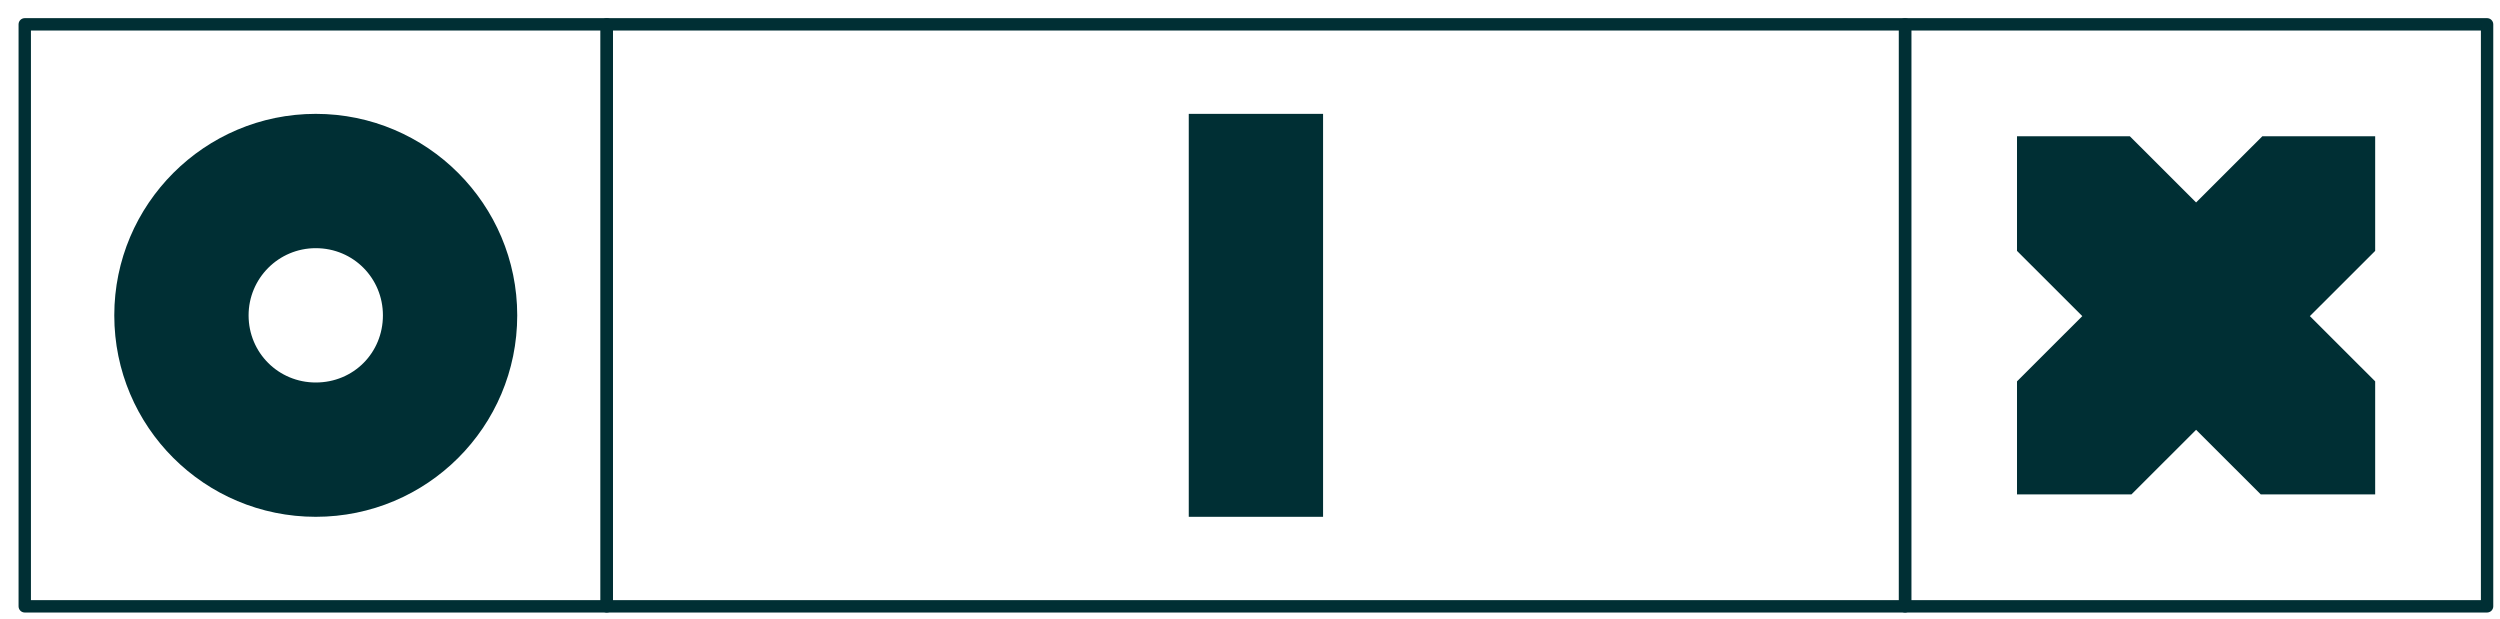
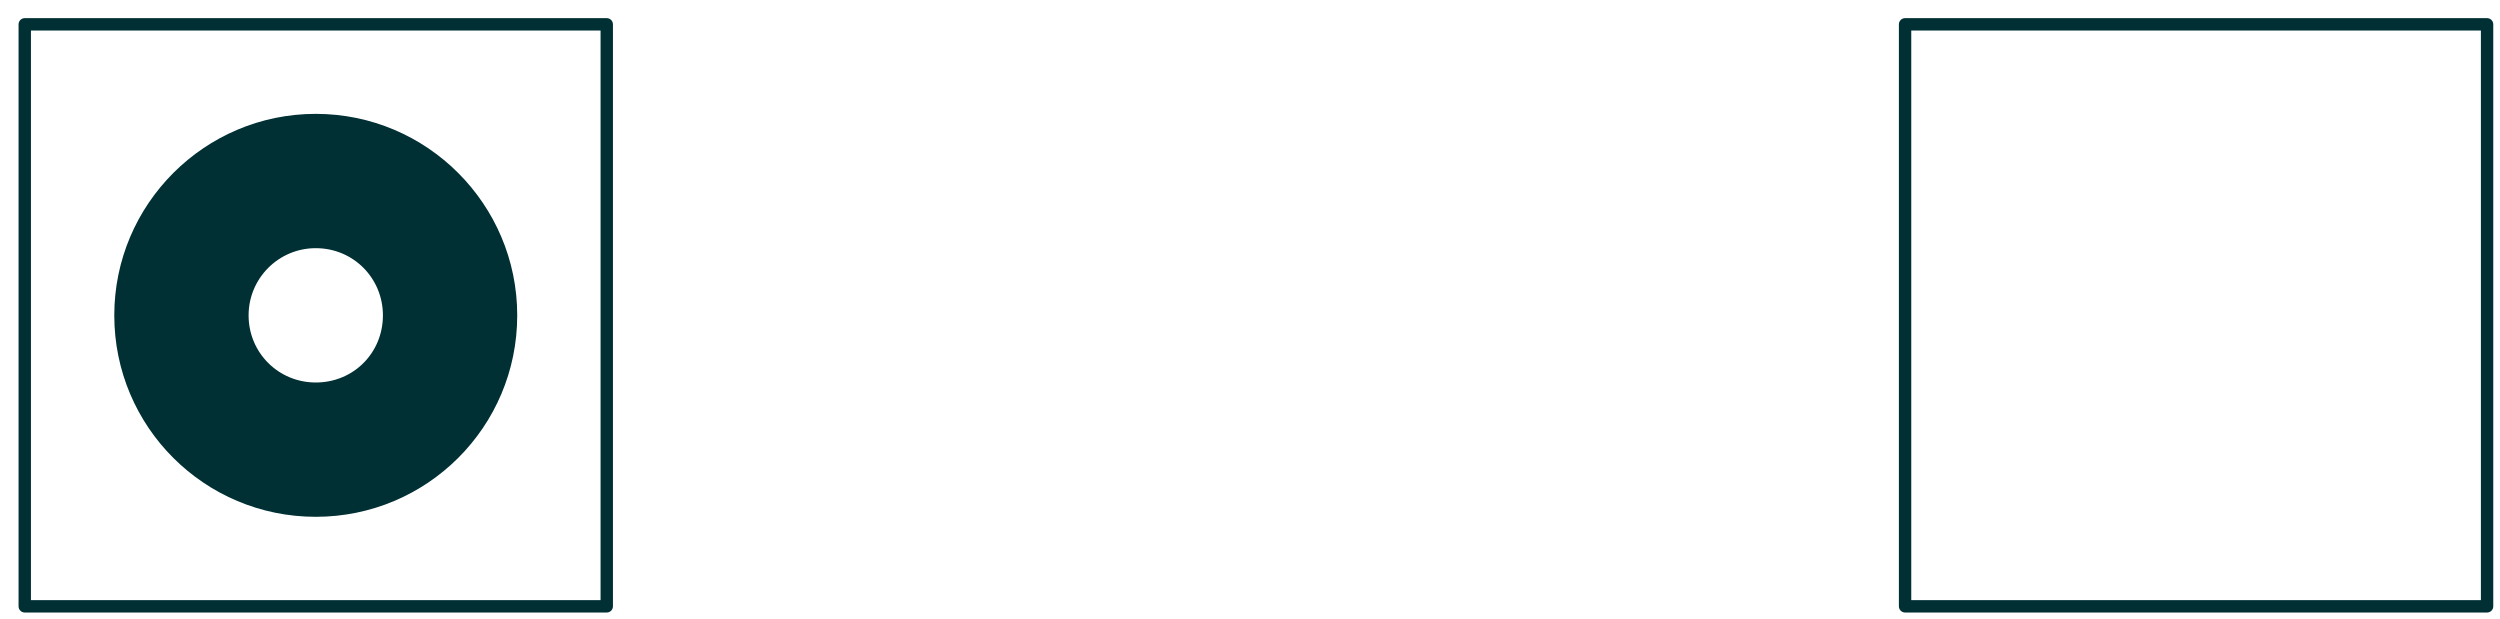
<svg xmlns="http://www.w3.org/2000/svg" width="101px" height="25px" viewBox="0 0 101 25" version="1.1">
  <title>Group 3 Copy 6</title>
  <desc>Created with Sketch.</desc>
  <g id="BRAND-HUB-DESKTOP" stroke="none" stroke-width="1" fill="none" fill-rule="evenodd">
    <g id="Layout-generator" transform="translate(-55, -576)" fill="#002F34">
      <g id="controls" transform="translate(55, 181)">
        <g id="Group-7" transform="translate(1, 357)">
          <g id="Group-3-Copy-6" transform="translate(0, 38.983)">
-             <polygon id="Fill-1" points="47.026 19.896 52.452 19.896 52.452 3.617 47.026 3.617" />
-             <path d="M75.965,-0.25 C76.103,-0.25 76.215,-0.138 76.215,0 L76.215,23.513 C76.215,23.651 76.103,23.763 75.965,23.763 L23.513,23.763 C23.375,23.763 23.263,23.651 23.263,23.513 L23.263,0 C23.263,-0.138 23.375,-0.25 23.513,-0.25 L75.965,-0.25 Z M75.715,0.25 L23.763,0.25 L23.763,23.263 L75.715,23.263 L75.715,0.25 Z" id="Rectangle-Copy-2" fill-rule="nonzero" />
-             <polygon id="Path" points="94.957 4.522 90.399 4.522 87.722 7.196 85.046 4.522 80.487 4.522 80.487 9.153 83.125 11.788 80.487 14.424 80.487 18.991 85.11 18.991 87.722 16.381 90.335 18.991 94.957 18.991 94.957 14.424 92.319 11.788 94.957 9.153" />
            <path d="M99.478,-0.25 C99.616,-0.25 99.728,-0.138 99.728,0 L99.728,23.513 C99.728,23.651 99.616,23.763 99.478,23.763 L75.965,23.763 C75.827,23.763 75.715,23.651 75.715,23.513 L75.715,0 C75.715,-0.138 75.827,-0.25 75.965,-0.25 L99.478,-0.25 Z M76.215,0.25 L76.215,23.263 L99.228,23.263 L99.228,0.25 L76.215,0.25 Z" id="Rectangle-Copy" fill-rule="nonzero" />
            <path d="M23.513,-0.25 C23.651,-0.25 23.763,-0.138 23.763,0 L23.763,23.513 C23.763,23.651 23.651,23.763 23.513,23.763 L0,23.763 C-0.138,23.763 -0.25,23.651 -0.25,23.513 L-0.25,0 C-0.25,-0.138 -0.138,-0.25 0,-0.25 L23.513,-0.25 Z M23.263,0.25 L0.25,0.25 L0.25,23.263 L23.263,23.263 L23.263,0.25 Z" id="Rectangle" fill-rule="nonzero" />
            <path d="M9.043,11.757 C9.043,13.271 10.252,14.47 11.757,14.47 C13.284,14.47 14.47,13.271 14.47,11.757 C14.47,10.264 13.284,9.043 11.757,9.043 C10.252,9.043 9.043,10.264 9.043,11.757 M19.896,11.757 C19.896,16.268 16.246,19.896 11.757,19.896 C7.268,19.896 3.617,16.268 3.617,11.757 C3.617,7.268 7.268,3.617 11.757,3.617 C16.246,3.617 19.896,7.268 19.896,11.757" id="Fill-2-Copy-8" />
          </g>
        </g>
      </g>
    </g>
  </g>
</svg>